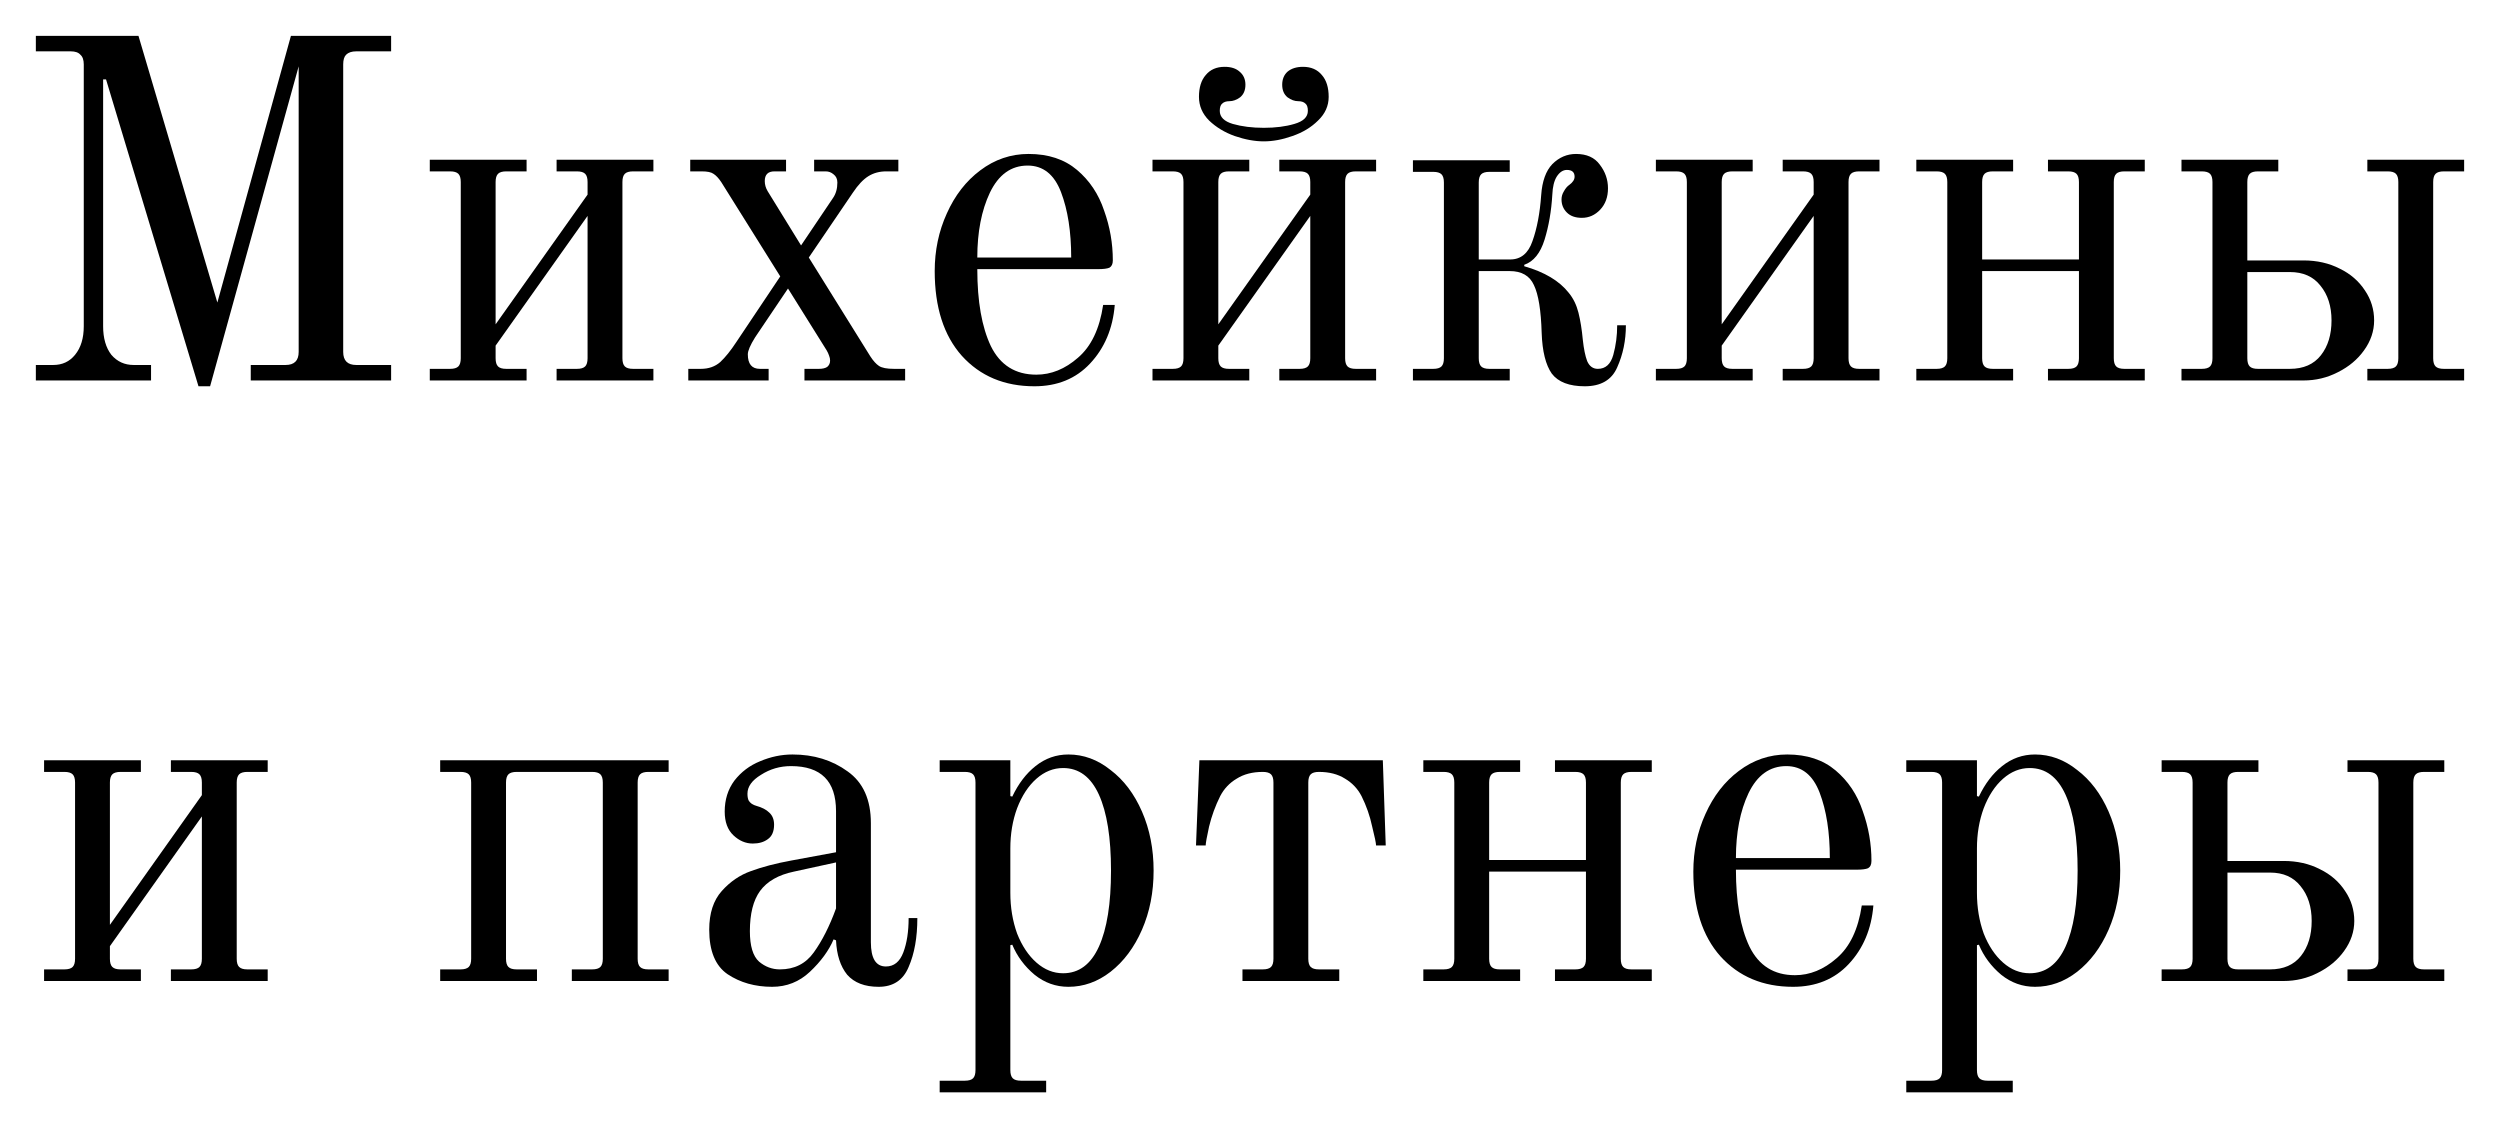
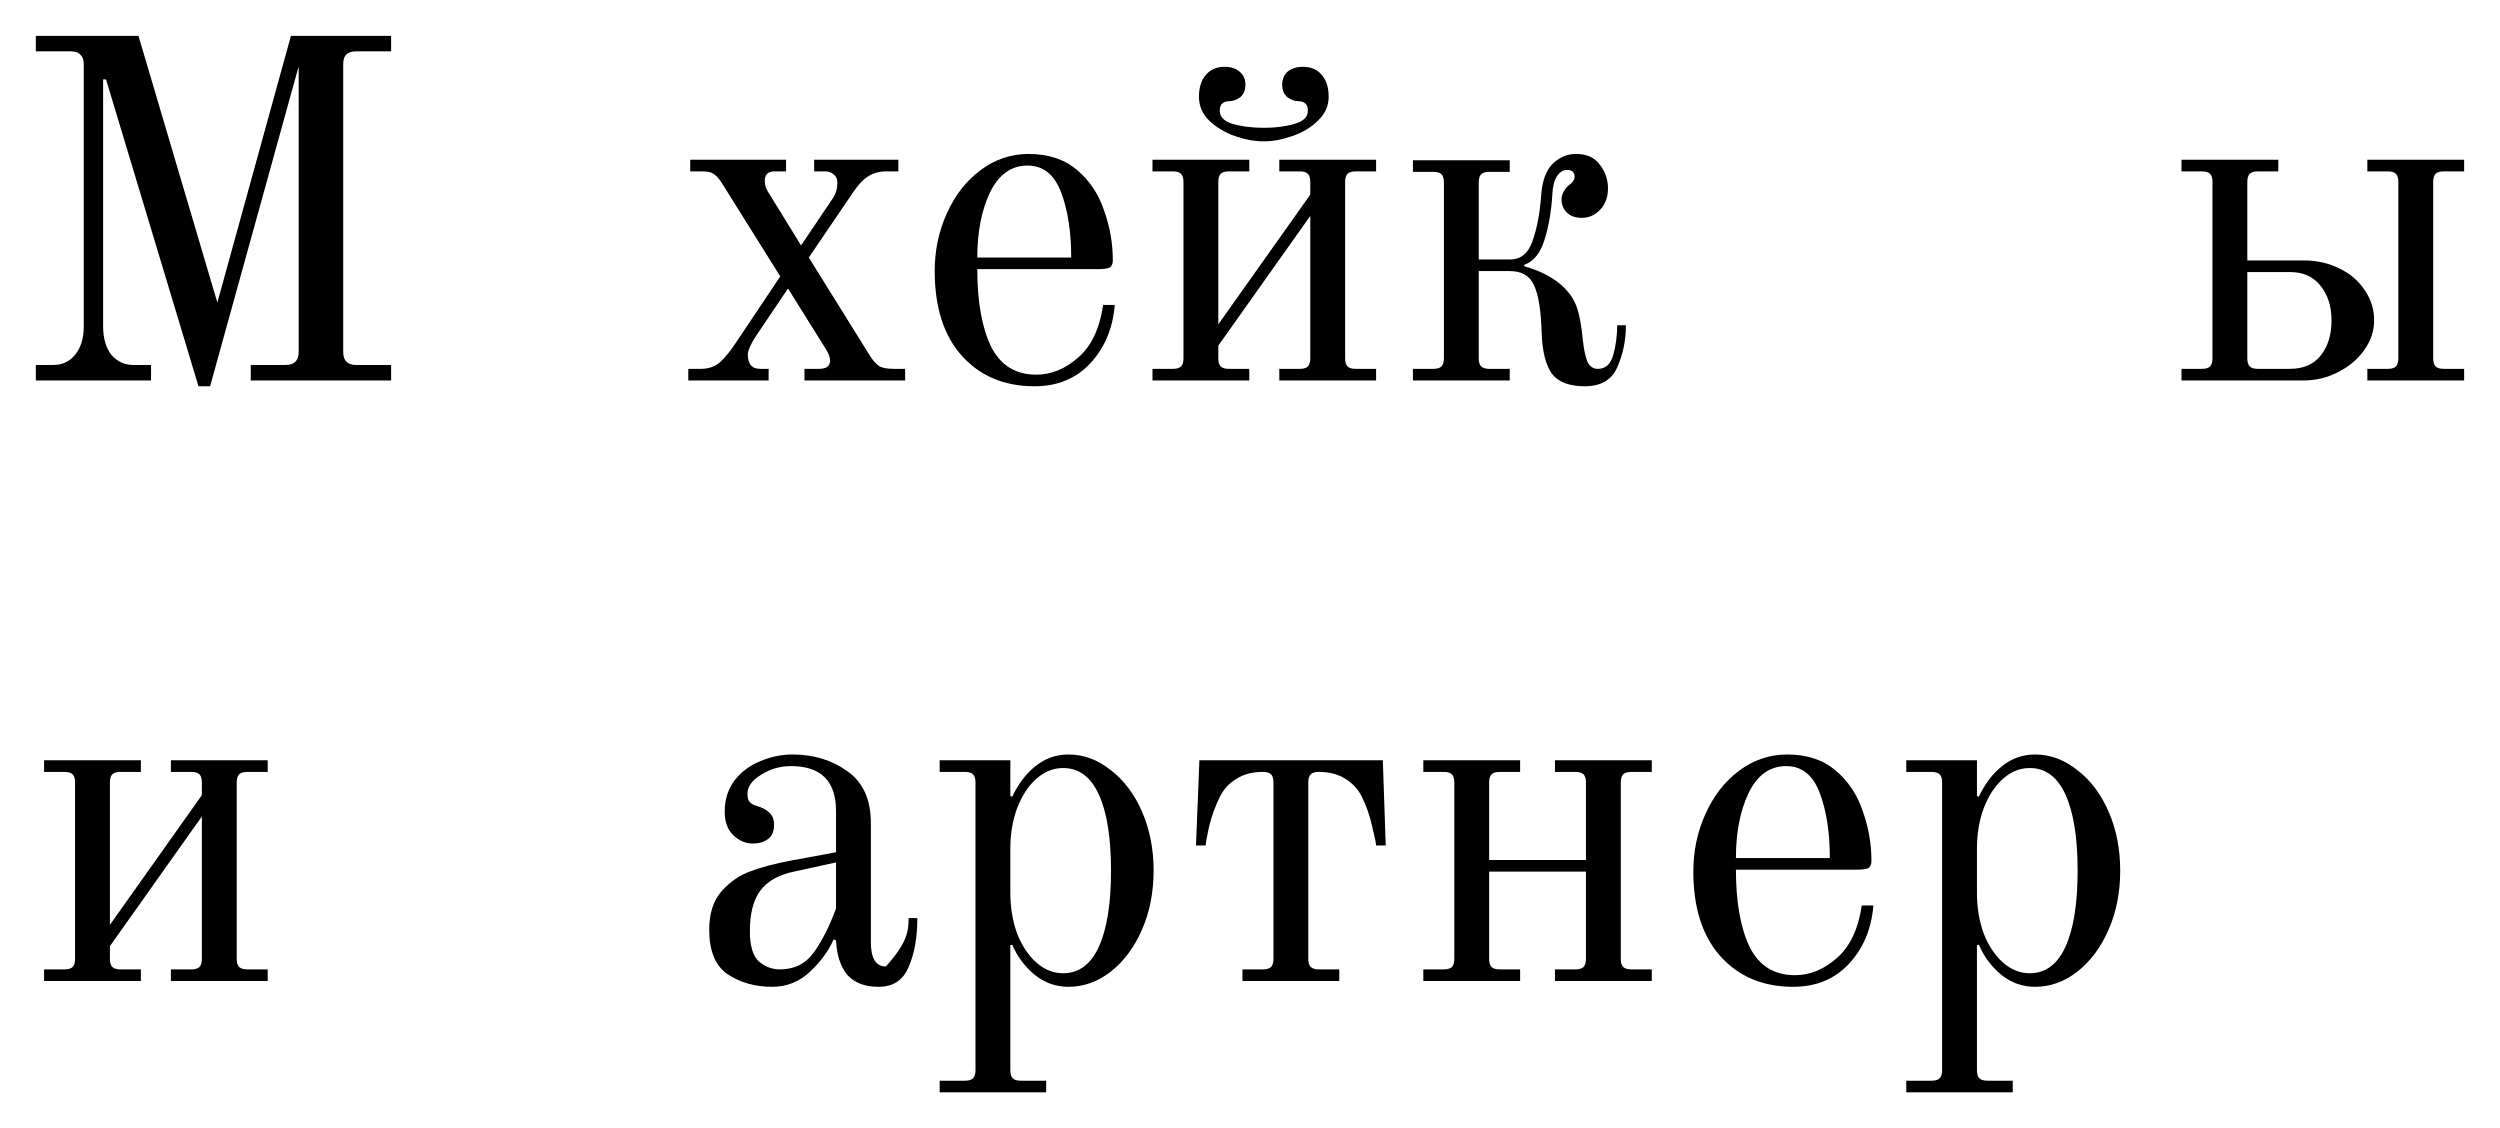
<svg xmlns="http://www.w3.org/2000/svg" viewBox="0 0 278.919 125.868" fill="none">
  <g filter="url(#filter0_d_14338_97)">
-     <path d="M241.168 106.152H243.436C243.869 106.152 244.174 106.062 244.354 105.882C244.534 105.702 244.624 105.396 244.624 104.964V85.308C244.624 84.876 244.534 84.57 244.354 84.39C244.174 84.21 243.869 84.12 243.436 84.12H241.168V82.824H251.967V84.12H249.7C249.268 84.12 248.962 84.21 248.782 84.39C248.602 84.57 248.512 84.876 248.512 85.308V94.056H254.776C256.288 94.056 257.638 94.362 258.825 94.974C260.015 95.55 260.95 96.36 261.634 97.404C262.319 98.412 262.662 99.528 262.662 100.752C262.662 101.94 262.282 103.056 261.527 104.1C260.807 105.108 259.835 105.918 258.61 106.53C257.423 107.142 256.144 107.448 254.776 107.448H241.168V106.152ZM261.904 106.152H264.174C264.604 106.152 264.911 106.062 265.091 105.882C265.271 105.702 265.361 105.396 265.361 104.964V85.308C265.361 84.876 265.271 84.57 265.091 84.39C264.911 84.21 264.604 84.12 264.174 84.12H261.904V82.824H272.704V84.12H270.437C270.005 84.12 269.7 84.21 269.52 84.39C269.34 84.57 269.247 84.876 269.247 85.308V104.964C269.247 105.396 269.34 105.702 269.52 105.882C269.7 106.062 270.005 106.152 270.437 106.152H272.704V107.448H261.904V106.152ZM253.264 106.152C254.776 106.152 255.929 105.648 256.721 104.64C257.513 103.632 257.908 102.336 257.908 100.752C257.908 99.168 257.496 97.872 256.666 96.864C255.874 95.856 254.741 95.352 253.264 95.352H248.512V104.964C248.512 105.396 248.602 105.702 248.782 105.882C248.962 106.062 249.268 106.152 249.7 106.152H253.264Z" fill="black" />
-   </g>
+     </g>
  <g filter="url(#filter1_d_14338_97)">
    <path d="M212.679 118.572H215.487C215.919 118.572 216.225 118.482 216.405 118.302C216.585 118.122 216.675 117.816 216.675 117.384V85.308C216.675 84.876 216.585 84.57 216.405 84.39C216.225 84.21 215.919 84.12 215.487 84.12H212.679V82.824H220.563V86.82L220.779 86.874C221.463 85.434 222.327 84.3 223.371 83.472C224.451 82.608 225.675 82.176 227.043 82.176C228.735 82.176 230.301 82.752 231.741 83.904C233.217 85.02 234.387 86.568 235.251 88.548C236.115 90.528 236.547 92.724 236.547 95.136C236.547 97.548 236.115 99.744 235.251 101.724C234.387 103.704 233.217 105.27 231.741 106.422C230.301 107.538 228.735 108.096 227.043 108.096C225.639 108.096 224.379 107.646 223.263 106.746C222.147 105.81 221.319 104.694 220.779 103.398L220.563 103.452V117.384C220.563 117.816 220.653 118.122 220.833 118.302C221.013 118.482 221.319 118.572 221.751 118.572H224.559V119.868H212.679V118.572ZM226.449 106.584C228.213 106.584 229.545 105.594 230.445 103.614C231.345 101.634 231.795 98.808 231.795 95.136C231.795 91.464 231.345 88.638 230.445 86.658C229.545 84.678 228.213 83.688 226.449 83.688C225.369 83.688 224.379 84.084 223.479 84.876C222.579 85.668 221.859 86.766 221.319 88.17C220.815 89.538 220.563 91.032 220.563 92.652V97.62C220.563 99.24 220.815 100.752 221.319 102.156C221.859 103.524 222.579 104.604 223.479 105.396C224.379 106.188 225.369 106.584 226.449 106.584Z" fill="black" />
  </g>
  <g filter="url(#filter2_d_14338_97)">
    <path d="M200.045 108.096C196.697 108.096 193.997 106.962 191.945 104.694C189.929 102.426 188.921 99.276 188.921 95.244C188.921 92.94 189.371 90.798 190.271 88.818C191.171 86.802 192.413 85.2 193.997 84.012C195.617 82.788 197.417 82.176 199.397 82.176C201.593 82.176 203.393 82.77 204.797 83.958C206.201 85.146 207.209 86.658 207.821 88.494C208.469 90.294 208.793 92.148 208.793 94.056C208.793 94.452 208.667 94.722 208.415 94.866C208.163 94.974 207.731 95.028 207.119 95.028H193.673C193.673 98.628 194.177 101.49 195.185 103.614C196.229 105.738 197.921 106.8 200.261 106.8C201.917 106.8 203.465 106.17 204.905 104.91C206.381 103.65 207.317 101.688 207.714 99.024H209.009C208.793 101.652 207.875 103.83 206.255 105.558C204.671 107.25 202.601 108.096 200.045 108.096ZM204.149 93.732C204.149 90.852 203.771 88.422 203.015 86.442C202.259 84.462 201.017 83.472 199.289 83.472C197.453 83.472 196.049 84.48 195.077 86.496C194.141 88.476 193.673 90.888 193.673 93.732H204.149Z" fill="black" />
  </g>
  <g filter="url(#filter3_d_14338_97)">
    <path d="M158.797 106.152H161.065C161.497 106.152 161.803 106.062 161.983 105.882C162.163 105.702 162.253 105.396 162.253 104.964V85.308C162.253 84.876 162.163 84.57 161.983 84.39C161.803 84.21 161.497 84.12 161.065 84.12H158.797V82.824H169.597V84.12H167.329C166.897 84.12 166.591 84.21 166.411 84.39C166.231 84.57 166.141 84.876 166.141 85.308V93.948H176.941V85.308C176.941 84.876 176.851 84.57 176.671 84.39C176.491 84.21 176.185 84.12 175.753 84.12H173.485V82.824H184.285V84.12H182.017C181.585 84.12 181.279 84.21 181.099 84.39C180.919 84.57 180.829 84.876 180.829 85.308V104.964C180.829 105.396 180.919 105.702 181.099 105.882C181.279 106.062 181.585 106.152 182.017 106.152H184.285V107.448H173.485V106.152H175.753C176.185 106.152 176.491 106.062 176.671 105.882C176.851 105.702 176.941 105.396 176.941 104.964V95.244H166.141V104.964C166.141 105.396 166.231 105.702 166.411 105.882C166.591 106.062 166.897 106.152 167.329 106.152H169.597V107.448H158.797V106.152Z" fill="black" />
  </g>
  <g filter="url(#filter4_d_14338_97)">
    <path d="M138.619 106.152H140.887C141.319 106.152 141.625 106.062 141.805 105.882C141.985 105.702 142.075 105.396 142.075 104.964V85.308C142.075 84.876 141.985 84.57 141.805 84.39C141.625 84.21 141.319 84.12 140.887 84.12C139.735 84.12 138.763 84.372 137.971 84.876C137.179 85.344 136.567 85.992 136.135 86.82C135.595 87.9 135.181 89.034 134.893 90.222C134.641 91.374 134.515 92.076 134.515 92.328H133.435L133.813 82.824H154.279L154.603 92.328H153.523C153.523 92.076 153.379 91.374 153.091 90.222C152.839 89.034 152.443 87.9 151.903 86.82C151.471 85.992 150.859 85.344 150.067 84.876C149.275 84.372 148.303 84.12 147.151 84.12C146.719 84.12 146.413 84.21 146.233 84.39C146.053 84.57 145.963 84.876 145.963 85.308V104.964C145.963 105.396 146.053 105.702 146.233 105.882C146.413 106.062 146.719 106.152 147.151 106.152H149.419V107.448H138.619V106.152Z" fill="black" />
  </g>
  <g filter="url(#filter5_d_14338_97)">
    <path d="M104.837 118.572H107.645C108.078 118.572 108.383 118.482 108.563 118.302C108.743 118.122 108.833 117.816 108.833 117.384V85.308C108.833 84.876 108.743 84.57 108.563 84.39C108.383 84.21 108.078 84.12 107.645 84.12H104.837V82.824H112.721V86.82L112.937 86.874C113.621 85.434 114.485 84.3 115.529 83.472C116.609 82.608 117.833 82.176 119.201 82.176C120.893 82.176 122.459 82.752 123.899 83.904C125.376 85.02 126.545 86.568 127.409 88.548C128.273 90.528 128.705 92.724 128.705 95.136C128.705 97.548 128.273 99.744 127.409 101.724C126.545 103.704 125.376 105.27 123.899 106.422C122.459 107.538 120.893 108.096 119.201 108.096C117.797 108.096 116.537 107.646 115.421 106.746C114.305 105.81 113.477 104.694 112.937 103.398L112.721 103.452V117.384C112.721 117.816 112.811 118.122 112.991 118.302C113.171 118.482 113.477 118.572 113.909 118.572H116.717V119.868H104.837V118.572ZM118.607 106.584C120.371 106.584 121.703 105.594 122.603 103.614C123.503 101.634 123.953 98.808 123.953 95.136C123.953 91.464 123.503 88.638 122.603 86.658C121.703 84.678 120.371 83.688 118.607 83.688C117.527 83.688 116.537 84.084 115.637 84.876C114.737 85.668 114.017 86.766 113.477 88.17C112.973 89.538 112.721 91.032 112.721 92.652V97.62C112.721 99.24 112.973 100.752 113.477 102.156C114.017 103.524 114.737 104.604 115.637 105.396C116.537 106.188 117.527 106.584 118.607 106.584Z" fill="black" />
  </g>
  <g filter="url(#filter6_d_14338_97)">
-     <path d="M86.146 108.096C84.238 108.096 82.582 107.628 81.178 106.692C79.81 105.756 79.126 104.1 79.126 101.724C79.126 99.888 79.594 98.448 80.53 97.404C81.466 96.36 82.546 95.622 83.77 95.19C85.03 94.722 86.542 94.326 88.306 94.002L93.274 93.084V88.494C93.274 85.146 91.6 83.472 88.252 83.472C87.028 83.472 85.912 83.796 84.904 84.444C83.896 85.056 83.392 85.758 83.392 86.55C83.392 86.91 83.446 87.18 83.554 87.36C83.626 87.468 83.734 87.576 83.878 87.684C84.058 87.792 84.22 87.864 84.364 87.9C85.012 88.08 85.498 88.332 85.822 88.656C86.182 88.98 86.362 89.43 86.362 90.006C86.362 90.762 86.128 91.302 85.66 91.626C85.228 91.95 84.67 92.112 83.986 92.112C83.194 92.112 82.474 91.806 81.826 91.194C81.178 90.582 80.854 89.7 80.854 88.548C80.854 87.216 81.214 86.064 81.934 85.092C82.69 84.12 83.644 83.4 84.796 82.932C85.984 82.428 87.19 82.176 88.414 82.176C90.79 82.176 92.842 82.806 94.57 84.066C96.298 85.29 97.162 87.216 97.162 89.844V103.128C97.162 104.928 97.72 105.828 98.836 105.828C99.736 105.828 100.384 105.306 100.78 104.262C101.176 103.218 101.374 101.94 101.374 100.428H102.346C102.346 102.588 102.022 104.406 101.374 105.882C100.762 107.358 99.646 108.096 98.026 108.096C96.478 108.096 95.308 107.646 94.516 106.746C93.76 105.81 93.346 104.532 93.274 102.912L93.004 102.804C92.464 104.064 91.582 105.27 90.358 106.422C89.17 107.538 87.766 108.096 86.146 108.096ZM87.01 106.152C88.63 106.152 89.89 105.522 90.79 104.262C91.726 102.966 92.554 101.328 93.274 99.348V94.218L88.576 95.244C86.848 95.604 85.588 96.324 84.796 97.404C84.04 98.448 83.662 99.942 83.662 101.886C83.662 103.542 84.004 104.676 84.688 105.288C85.372 105.864 86.146 106.152 87.01 106.152Z" fill="black" />
+     <path d="M86.146 108.096C84.238 108.096 82.582 107.628 81.178 106.692C79.81 105.756 79.126 104.1 79.126 101.724C79.126 99.888 79.594 98.448 80.53 97.404C81.466 96.36 82.546 95.622 83.77 95.19C85.03 94.722 86.542 94.326 88.306 94.002L93.274 93.084V88.494C93.274 85.146 91.6 83.472 88.252 83.472C87.028 83.472 85.912 83.796 84.904 84.444C83.896 85.056 83.392 85.758 83.392 86.55C83.392 86.91 83.446 87.18 83.554 87.36C83.626 87.468 83.734 87.576 83.878 87.684C84.058 87.792 84.22 87.864 84.364 87.9C85.012 88.08 85.498 88.332 85.822 88.656C86.182 88.98 86.362 89.43 86.362 90.006C86.362 90.762 86.128 91.302 85.66 91.626C85.228 91.95 84.67 92.112 83.986 92.112C83.194 92.112 82.474 91.806 81.826 91.194C81.178 90.582 80.854 89.7 80.854 88.548C80.854 87.216 81.214 86.064 81.934 85.092C82.69 84.12 83.644 83.4 84.796 82.932C85.984 82.428 87.19 82.176 88.414 82.176C90.79 82.176 92.842 82.806 94.57 84.066C96.298 85.29 97.162 87.216 97.162 89.844V103.128C97.162 104.928 97.72 105.828 98.836 105.828C101.176 103.218 101.374 101.94 101.374 100.428H102.346C102.346 102.588 102.022 104.406 101.374 105.882C100.762 107.358 99.646 108.096 98.026 108.096C96.478 108.096 95.308 107.646 94.516 106.746C93.76 105.81 93.346 104.532 93.274 102.912L93.004 102.804C92.464 104.064 91.582 105.27 90.358 106.422C89.17 107.538 87.766 108.096 86.146 108.096ZM87.01 106.152C88.63 106.152 89.89 105.522 90.79 104.262C91.726 102.966 92.554 101.328 93.274 99.348V94.218L88.576 95.244C86.848 95.604 85.588 96.324 84.796 97.404C84.04 98.448 83.662 99.942 83.662 101.886C83.662 103.542 84.004 104.676 84.688 105.288C85.372 105.864 86.146 106.152 87.01 106.152Z" fill="black" />
  </g>
  <g filter="url(#filter7_d_14338_97)">
-     <path d="M49.11 106.152H51.378C51.81 106.152 52.116 106.062 52.296 105.882C52.476 105.702 52.566 105.396 52.566 104.964V85.308C52.566 84.876 52.476 84.57 52.296 84.39C52.116 84.21 51.81 84.12 51.378 84.12H49.11V82.824H74.598V84.12H72.33C71.898 84.12 71.592 84.21 71.412 84.39C71.232 84.57 71.142 84.876 71.142 85.308V104.964C71.142 105.396 71.232 105.702 71.412 105.882C71.592 106.062 71.898 106.152 72.33 106.152H74.598V107.448H63.798V106.152H66.066C66.498 106.152 66.804 106.062 66.984 105.882C67.164 105.702 67.254 105.396 67.254 104.964V85.308C67.254 84.876 67.164 84.57 66.984 84.39C66.804 84.21 66.498 84.12 66.066 84.12H57.642C57.21 84.12 56.904 84.21 56.724 84.39C56.544 84.57 56.454 84.876 56.454 85.308V104.964C56.454 105.396 56.544 105.702 56.724 105.882C56.904 106.062 57.21 106.152 57.642 106.152H59.91V107.448H49.11V106.152Z" fill="black" />
-   </g>
+     </g>
  <g filter="url(#filter8_d_14338_97)">
    <path d="M4.918 106.152H7.186C7.618 106.152 7.924 106.062 8.104 105.882C8.284 105.702 8.374 105.396 8.374 104.964V85.308C8.374 84.876 8.284 84.57 8.104 84.39C7.924 84.21 7.618 84.12 7.186 84.12H4.918V82.824H15.718V84.12H13.45C13.018 84.12 12.712 84.21 12.532 84.39C12.352 84.57 12.262 84.876 12.262 85.308V101.184L22.522 86.712V85.308C22.522 84.876 22.432 84.57 22.252 84.39C22.072 84.21 21.766 84.12 21.334 84.12H19.066V82.824H29.866V84.12H27.599C27.166 84.12 26.86 84.21 26.681 84.39C26.5 84.57 26.41 84.876 26.41 85.308V104.964C26.41 105.396 26.5 105.702 26.681 105.882C26.86 106.062 27.166 106.152 27.599 106.152H29.866V107.448H19.066V106.152H21.334C21.766 106.152 22.072 106.062 22.252 105.882C22.432 105.702 22.522 105.396 22.522 104.964V89.088L12.262 103.56V104.964C12.262 105.396 12.352 105.702 12.532 105.882C12.712 106.062 13.018 106.152 13.45 106.152H15.718V107.448H4.918V106.152Z" fill="black" />
  </g>
  <g filter="url(#filter9_d_14338_97)">
    <path d="M243.383 39.152H245.651C246.083 39.152 246.389 39.062 246.569 38.882C246.749 38.702 246.839 38.396 246.839 37.964V18.308C246.839 17.876 246.749 17.57 246.569 17.39C246.389 17.21 246.083 17.12 245.651 17.12H243.383V15.824H254.184V17.12H251.915C251.482 17.12 251.177 17.21 250.997 17.39C250.818 17.57 250.728 17.876 250.728 18.308V27.056H256.991C258.503 27.056 259.852 27.362 261.042 27.974C262.229 28.55 263.166 29.36 263.849 30.404C264.534 31.412 264.876 32.528 264.876 33.752C264.876 34.94 264.496 36.056 263.741 37.1C263.022 38.108 262.049 38.918 260.825 39.53C259.638 40.142 258.36 40.448 256.991 40.448H243.383V39.152ZM264.119 39.152H266.388C266.82 39.152 267.125 39.062 267.305 38.882C267.485 38.702 267.575 38.396 267.575 37.964V18.308C267.575 17.876 267.485 17.57 267.305 17.39C267.125 17.21 266.82 17.12 266.388 17.12H264.119V15.824H274.918V17.12H272.651C272.219 17.12 271.914 17.21 271.734 17.39C271.554 17.57 271.464 17.876 271.464 18.308V37.964C271.464 38.396 271.554 38.702 271.734 38.882C271.914 39.062 272.219 39.152 272.651 39.152H274.918V40.448H264.119V39.152ZM255.479 39.152C256.991 39.152 258.143 38.648 258.935 37.64C259.727 36.632 260.122 35.336 260.122 33.752C260.122 32.168 259.71 30.872 258.88 29.864C258.09 28.856 256.956 28.352 255.479 28.352H250.728V37.964C250.728 38.396 250.818 38.702 250.997 38.882C251.177 39.062 251.482 39.152 251.915 39.152H255.479Z" fill="black" />
  </g>
  <g filter="url(#filter10_d_14338_97)">
-     <path d="M213.799 39.152H216.067C216.499 39.152 216.805 39.062 216.985 38.882C217.165 38.702 217.255 38.396 217.255 37.964V18.308C217.255 17.876 217.165 17.57 216.985 17.39C216.805 17.21 216.499 17.12 216.067 17.12H213.799V15.824H224.599V17.12H222.331C221.899 17.12 221.593 17.21 221.413 17.39C221.233 17.57 221.143 17.876 221.143 18.308V26.948H231.943V18.308C231.943 17.876 231.853 17.57 231.673 17.39C231.493 17.21 231.187 17.12 230.755 17.12H228.487V15.824H239.287V17.12H237.019C236.587 17.12 236.281 17.21 236.101 17.39C235.921 17.57 235.831 17.876 235.831 18.308V37.964C235.831 38.396 235.921 38.702 236.101 38.882C236.281 39.062 236.587 39.152 237.019 39.152H239.287V40.448H228.487V39.152H230.755C231.187 39.152 231.493 39.062 231.673 38.882C231.853 38.702 231.943 38.396 231.943 37.964V28.244H221.143V37.964C221.143 38.396 221.233 38.702 221.413 38.882C221.593 39.062 221.899 39.152 222.331 39.152H224.599V40.448H213.799V39.152Z" fill="black" />
-   </g>
+     </g>
  <g filter="url(#filter11_d_14338_97)">
-     <path d="M184.743 39.152H187.011C187.443 39.152 187.749 39.062 187.929 38.882C188.109 38.702 188.199 38.396 188.199 37.964V18.308C188.199 17.876 188.109 17.57 187.929 17.39C187.749 17.21 187.443 17.12 187.011 17.12H184.743V15.824H195.543V17.12H193.275C192.843 17.12 192.537 17.21 192.357 17.39C192.177 17.57 192.087 17.876 192.087 18.308V34.184L202.347 19.712V18.308C202.347 17.876 202.257 17.57 202.077 17.39C201.897 17.21 201.591 17.12 201.159 17.12H198.891V15.824H209.691V17.12H207.423C206.991 17.12 206.685 17.21 206.505 17.39C206.325 17.57 206.235 17.876 206.235 18.308V37.964C206.235 38.396 206.325 38.702 206.505 38.882C206.685 39.062 206.991 39.152 207.423 39.152H209.691V40.448H198.891V39.152H201.159C201.591 39.152 201.897 39.062 202.077 38.882C202.257 38.702 202.347 38.396 202.347 37.964V22.088L192.087 36.56V37.964C192.087 38.396 192.177 38.702 192.357 38.882C192.537 39.062 192.843 39.152 193.275 39.152H195.543V40.448H184.743V39.152Z" fill="black" />
-   </g>
+     </g>
  <g filter="url(#filter12_d_14338_97)">
    <path d="M176.807 41.096C175.079 41.096 173.855 40.628 173.135 39.692C172.451 38.72 172.073 37.208 172.001 35.156C171.929 32.636 171.641 30.854 171.137 29.81C170.669 28.766 169.769 28.244 168.437 28.244H164.981V37.964C164.981 38.396 165.071 38.702 165.251 38.882C165.431 39.062 165.737 39.152 166.169 39.152H168.437V40.448H157.637V39.152H159.905C160.337 39.152 160.643 39.062 160.823 38.882C161.003 38.702 161.093 38.396 161.093 37.964V18.362C161.093 17.93 161.003 17.624 160.823 17.444C160.643 17.264 160.337 17.174 159.905 17.174H157.637V15.878H168.437V17.174H166.169C165.737 17.174 165.431 17.264 165.251 17.444C165.071 17.624 164.981 17.93 164.981 18.362V26.948H168.491C169.679 26.948 170.507 26.264 170.975 24.896C171.479 23.492 171.803 21.782 171.947 19.766C172.055 18.218 172.469 17.066 173.189 16.31C173.945 15.554 174.827 15.176 175.835 15.176C177.023 15.176 177.905 15.572 178.481 16.364C179.093 17.156 179.399 18.038 179.399 19.01C179.399 19.982 179.111 20.774 178.535 21.386C177.959 21.998 177.275 22.304 176.483 22.304C175.763 22.304 175.205 22.106 174.809 21.71C174.413 21.314 174.215 20.828 174.215 20.252C174.215 19.928 174.305 19.622 174.485 19.334C174.665 19.01 174.863 18.776 175.079 18.632C175.475 18.344 175.673 18.038 175.673 17.714C175.673 17.21 175.385 16.958 174.809 16.958C174.377 16.958 173.999 17.21 173.675 17.714C173.387 18.182 173.225 18.848 173.189 19.712C173.081 21.548 172.793 23.222 172.325 24.734C171.857 26.246 171.101 27.182 170.057 27.542V27.704C172.325 28.352 173.981 29.342 175.025 30.674C175.529 31.286 175.889 32.024 176.105 32.888C176.321 33.752 176.483 34.76 176.591 35.912C176.699 36.92 176.861 37.712 177.077 38.288C177.329 38.864 177.725 39.152 178.265 39.152C179.129 39.152 179.705 38.63 179.993 37.586C180.281 36.542 180.425 35.444 180.425 34.292H181.397C181.397 35.984 181.073 37.55 180.425 38.99C179.813 40.394 178.607 41.096 176.807 41.096Z" fill="black" />
  </g>
  <g filter="url(#filter13_d_14338_97)">
    <path d="M141.001 13.772C139.993 13.772 138.913 13.574 137.76 13.178C136.645 12.782 135.691 12.206 134.899 11.45C134.143 10.694 133.765 9.812 133.765 8.804C133.765 7.76 134.017 6.95 134.521 6.374C135.024 5.762 135.727 5.456 136.627 5.456C137.347 5.456 137.905 5.636 138.301 5.996C138.733 6.356 138.949 6.842 138.949 7.454C138.949 8.066 138.751 8.534 138.355 8.858C137.959 9.146 137.563 9.29 137.167 9.29C136.806 9.29 136.537 9.38 136.357 9.56C136.177 9.704 136.087 9.974 136.087 10.37C136.087 11.054 136.573 11.54 137.545 11.828C138.552 12.116 139.705 12.26 141.001 12.26C142.297 12.26 143.431 12.116 144.403 11.828C145.41 11.54 145.915 11.054 145.915 10.37C145.915 9.974 145.825 9.704 145.645 9.56C145.464 9.38 145.195 9.29 144.835 9.29C144.439 9.29 144.043 9.146 143.647 8.858C143.251 8.534 143.052 8.066 143.052 7.454C143.052 6.842 143.251 6.356 143.647 5.996C144.079 5.636 144.654 5.456 145.375 5.456C146.274 5.456 146.977 5.762 147.481 6.374C147.985 6.95 148.237 7.76 148.237 8.804C148.237 9.812 147.841 10.694 147.049 11.45C146.292 12.206 145.339 12.782 144.187 13.178C143.071 13.574 142.008 13.772 141.001 13.772ZM128.581 39.152H130.848C131.281 39.152 131.586 39.062 131.767 38.882C131.947 38.702 132.037 38.396 132.037 37.964V18.308C132.037 17.876 131.947 17.57 131.767 17.39C131.586 17.21 131.281 17.12 130.848 17.12H128.581V15.824H139.38V17.12H137.113C136.681 17.12 136.375 17.21 136.195 17.39C136.014 17.57 135.924 17.876 135.924 18.308V34.184L146.185 19.712V18.308C146.185 17.876 146.095 17.57 145.915 17.39C145.735 17.21 145.428 17.12 144.997 17.12H142.729V15.824H153.529V17.12H151.261C150.829 17.12 150.523 17.21 150.343 17.39C150.163 17.57 150.073 17.876 150.073 18.308V37.964C150.073 38.396 150.163 38.702 150.343 38.882C150.523 39.062 150.829 39.152 151.261 39.152H153.529V40.448H142.729V39.152H144.997C145.428 39.152 145.735 39.062 145.915 38.882C146.095 38.702 146.185 38.396 146.185 37.964V22.088L135.924 36.56V37.964C135.924 38.396 136.014 38.702 136.195 38.882C136.375 39.062 136.681 39.152 137.113 39.152H139.38V40.448H128.581V39.152Z" fill="black" />
  </g>
  <g filter="url(#filter14_d_14338_97)">
    <path d="M115.407 41.096C112.059 41.096 109.359 39.962 107.307 37.694C105.291 35.426 104.283 32.276 104.283 28.244C104.283 25.94 104.733 23.798 105.633 21.818C106.533 19.802 107.775 18.2 109.359 17.012C110.979 15.788 112.779 15.176 114.759 15.176C116.955 15.176 118.755 15.77 120.159 16.958C121.563 18.146 122.571 19.658 123.183 21.494C123.831 23.294 124.155 25.148 124.155 27.056C124.155 27.452 124.029 27.722 123.777 27.866C123.525 27.974 123.093 28.028 122.481 28.028H109.035C109.035 31.628 109.539 34.49 110.547 36.614C111.591 38.738 113.283 39.8 115.623 39.8C117.279 39.8 118.827 39.17 120.267 37.91C121.743 36.65 122.679 34.688 123.075 32.024H124.371C124.155 34.652 123.237 36.83 121.617 38.558C120.033 40.25 117.963 41.096 115.407 41.096ZM119.511 26.732C119.511 23.852 119.133 21.422 118.377 19.442C117.621 17.462 116.379 16.472 114.651 16.472C112.815 16.472 111.411 17.48 110.439 19.496C109.503 21.476 109.035 23.888 109.035 26.732H119.511Z" fill="black" />
  </g>
  <g filter="url(#filter15_d_14338_97)">
    <path d="M76.791 39.152H78.194C79.058 39.152 79.778 38.9 80.355 38.396C80.931 37.856 81.524 37.118 82.137 36.182L87.051 28.838L80.463 18.308C80.175 17.876 79.886 17.57 79.599 17.39C79.347 17.21 78.914 17.12 78.303 17.12H77.007V15.824H87.698V17.12H86.403C85.683 17.12 85.323 17.48 85.323 18.2C85.323 18.596 85.431 18.974 85.647 19.334L89.372 25.382L92.936 20.09C93.261 19.622 93.423 19.046 93.423 18.362C93.423 17.966 93.279 17.66 92.991 17.444C92.738 17.228 92.451 17.12 92.127 17.12H90.831V15.824H100.227V17.12H98.876C98.12 17.12 97.455 17.3 96.879 17.66C96.302 18.02 95.727 18.632 95.151 19.496L90.236 26.732L97.094 37.748C97.419 38.252 97.743 38.612 98.066 38.828C98.391 39.044 98.948 39.152 99.74 39.152H100.983V40.448H89.751V39.152H91.371C91.766 39.152 92.072 39.08 92.289 38.936C92.505 38.756 92.612 38.522 92.612 38.234C92.612 38.054 92.577 37.874 92.505 37.694C92.433 37.478 92.343 37.28 92.235 37.1L87.915 30.188L84.242 35.642C83.703 36.506 83.433 37.136 83.433 37.532C83.433 38.612 83.883 39.152 84.783 39.152H85.754V40.448H76.791V39.152Z" fill="black" />
  </g>
  <g filter="url(#filter16_d_14338_97)">
-     <path d="M47.95 39.152H50.218C50.65 39.152 50.956 39.062 51.136 38.882C51.316 38.702 51.406 38.396 51.406 37.964V18.308C51.406 17.876 51.316 17.57 51.136 17.39C50.956 17.21 50.65 17.12 50.218 17.12H47.95V15.824H58.75V17.12H56.482C56.05 17.12 55.744 17.21 55.564 17.39C55.384 17.57 55.294 17.876 55.294 18.308V34.184L65.554 19.712V18.308C65.554 17.876 65.464 17.57 65.284 17.39C65.104 17.21 64.798 17.12 64.366 17.12H62.098V15.824H72.898V17.12H70.63C70.198 17.12 69.892 17.21 69.712 17.39C69.532 17.57 69.442 17.876 69.442 18.308V37.964C69.442 38.396 69.532 38.702 69.712 38.882C69.892 39.062 70.198 39.152 70.63 39.152H72.898V40.448H62.098V39.152H64.366C64.798 39.152 65.104 39.062 65.284 38.882C65.464 38.702 65.554 38.396 65.554 37.964V22.088L55.294 36.56V37.964C55.294 38.396 55.384 38.702 55.564 38.882C55.744 39.062 56.05 39.152 56.482 39.152H58.75V40.448H47.95V39.152Z" fill="black" />
-   </g>
+     </g>
  <g filter="url(#filter17_d_14338_97)">
    <path d="M11.83 6.86H11.506V34.4C11.506 35.732 11.812 36.794 12.424 37.586C13.072 38.342 13.9 38.72 14.908 38.72H16.852V40.448H4V38.72H5.944C6.952 38.72 7.762 38.342 8.374 37.586C9.022 36.794 9.346 35.732 9.346 34.4V5.186C9.346 4.682 9.22 4.322 8.968 4.106C8.752 3.854 8.392 3.728 7.888 3.728H4V2H15.448L24.25 31.754L32.458 2H43.636V3.728H39.748C39.244 3.728 38.866 3.854 38.614 4.106C38.398 4.322 38.29 4.682 38.29 5.186V37.262C38.29 38.234 38.776 38.72 39.748 38.72H43.636V40.448H27.976V38.72H31.864C32.836 38.72 33.322 38.234 33.322 37.262V5.402L23.44 41.096H22.144L11.83 6.86Z" fill="black" />
  </g>
  <defs>
    <filter id="filter0_d_14338_97" x="237.168" y="80.824" width="39.536" height="32.624" filterUnits="userSpaceOnUse" color-interpolation-filters="sRGB">
      <feFlood flood-opacity="0" result="BackgroundImageFix" />
      <feColorMatrix in="SourceAlpha" type="matrix" values="0 0 0 0 0 0 0 0 0 0 0 0 0 0 0 0 0 0 127 0" result="hardAlpha" />
      <feOffset dy="2" />
      <feGaussianBlur stdDeviation="2" />
      <feComposite in2="hardAlpha" operator="out" />
      <feColorMatrix type="matrix" values="0 0 0 0 0 0 0 0 0 0 0 0 0 0 0 0 0 0 0.25 0" />
      <feBlend mode="normal" in2="BackgroundImageFix" result="effect1_dropShadow_14338_97" />
      <feBlend mode="normal" in="SourceGraphic" in2="effect1_dropShadow_14338_97" result="shape" />
    </filter>
    <filter id="filter1_d_14338_97" x="208.679" y="80.176" width="31.868" height="45.692" filterUnits="userSpaceOnUse" color-interpolation-filters="sRGB">
      <feFlood flood-opacity="0" result="BackgroundImageFix" />
      <feColorMatrix in="SourceAlpha" type="matrix" values="0 0 0 0 0 0 0 0 0 0 0 0 0 0 0 0 0 0 127 0" result="hardAlpha" />
      <feOffset dy="2" />
      <feGaussianBlur stdDeviation="2" />
      <feComposite in2="hardAlpha" operator="out" />
      <feColorMatrix type="matrix" values="0 0 0 0 0 0 0 0 0 0 0 0 0 0 0 0 0 0 0.25 0" />
      <feBlend mode="normal" in2="BackgroundImageFix" result="effect1_dropShadow_14338_97" />
      <feBlend mode="normal" in="SourceGraphic" in2="effect1_dropShadow_14338_97" result="shape" />
    </filter>
    <filter id="filter2_d_14338_97" x="184.921" y="80.176" width="28.088" height="33.92" filterUnits="userSpaceOnUse" color-interpolation-filters="sRGB">
      <feFlood flood-opacity="0" result="BackgroundImageFix" />
      <feColorMatrix in="SourceAlpha" type="matrix" values="0 0 0 0 0 0 0 0 0 0 0 0 0 0 0 0 0 0 127 0" result="hardAlpha" />
      <feOffset dy="2" />
      <feGaussianBlur stdDeviation="2" />
      <feComposite in2="hardAlpha" operator="out" />
      <feColorMatrix type="matrix" values="0 0 0 0 0 0 0 0 0 0 0 0 0 0 0 0 0 0 0.25 0" />
      <feBlend mode="normal" in2="BackgroundImageFix" result="effect1_dropShadow_14338_97" />
      <feBlend mode="normal" in="SourceGraphic" in2="effect1_dropShadow_14338_97" result="shape" />
    </filter>
    <filter id="filter3_d_14338_97" x="154.797" y="80.824" width="33.488" height="32.624" filterUnits="userSpaceOnUse" color-interpolation-filters="sRGB">
      <feFlood flood-opacity="0" result="BackgroundImageFix" />
      <feColorMatrix in="SourceAlpha" type="matrix" values="0 0 0 0 0 0 0 0 0 0 0 0 0 0 0 0 0 0 127 0" result="hardAlpha" />
      <feOffset dy="2" />
      <feGaussianBlur stdDeviation="2" />
      <feComposite in2="hardAlpha" operator="out" />
      <feColorMatrix type="matrix" values="0 0 0 0 0 0 0 0 0 0 0 0 0 0 0 0 0 0 0.25 0" />
      <feBlend mode="normal" in2="BackgroundImageFix" result="effect1_dropShadow_14338_97" />
      <feBlend mode="normal" in="SourceGraphic" in2="effect1_dropShadow_14338_97" result="shape" />
    </filter>
    <filter id="filter4_d_14338_97" x="129.435" y="80.824" width="29.168" height="32.624" filterUnits="userSpaceOnUse" color-interpolation-filters="sRGB">
      <feFlood flood-opacity="0" result="BackgroundImageFix" />
      <feColorMatrix in="SourceAlpha" type="matrix" values="0 0 0 0 0 0 0 0 0 0 0 0 0 0 0 0 0 0 127 0" result="hardAlpha" />
      <feOffset dy="2" />
      <feGaussianBlur stdDeviation="2" />
      <feComposite in2="hardAlpha" operator="out" />
      <feColorMatrix type="matrix" values="0 0 0 0 0 0 0 0 0 0 0 0 0 0 0 0 0 0 0.25 0" />
      <feBlend mode="normal" in2="BackgroundImageFix" result="effect1_dropShadow_14338_97" />
      <feBlend mode="normal" in="SourceGraphic" in2="effect1_dropShadow_14338_97" result="shape" />
    </filter>
    <filter id="filter5_d_14338_97" x="100.837" y="80.176" width="31.868" height="45.692" filterUnits="userSpaceOnUse" color-interpolation-filters="sRGB">
      <feFlood flood-opacity="0" result="BackgroundImageFix" />
      <feColorMatrix in="SourceAlpha" type="matrix" values="0 0 0 0 0 0 0 0 0 0 0 0 0 0 0 0 0 0 127 0" result="hardAlpha" />
      <feOffset dy="2" />
      <feGaussianBlur stdDeviation="2" />
      <feComposite in2="hardAlpha" operator="out" />
      <feColorMatrix type="matrix" values="0 0 0 0 0 0 0 0 0 0 0 0 0 0 0 0 0 0 0.25 0" />
      <feBlend mode="normal" in2="BackgroundImageFix" result="effect1_dropShadow_14338_97" />
      <feBlend mode="normal" in="SourceGraphic" in2="effect1_dropShadow_14338_97" result="shape" />
    </filter>
    <filter id="filter6_d_14338_97" x="75.126" y="80.176" width="31.22" height="33.92" filterUnits="userSpaceOnUse" color-interpolation-filters="sRGB">
      <feFlood flood-opacity="0" result="BackgroundImageFix" />
      <feColorMatrix in="SourceAlpha" type="matrix" values="0 0 0 0 0 0 0 0 0 0 0 0 0 0 0 0 0 0 127 0" result="hardAlpha" />
      <feOffset dy="2" />
      <feGaussianBlur stdDeviation="2" />
      <feComposite in2="hardAlpha" operator="out" />
      <feColorMatrix type="matrix" values="0 0 0 0 0 0 0 0 0 0 0 0 0 0 0 0 0 0 0.25 0" />
      <feBlend mode="normal" in2="BackgroundImageFix" result="effect1_dropShadow_14338_97" />
      <feBlend mode="normal" in="SourceGraphic" in2="effect1_dropShadow_14338_97" result="shape" />
    </filter>
    <filter id="filter7_d_14338_97" x="45.11" y="80.824" width="33.488" height="32.624" filterUnits="userSpaceOnUse" color-interpolation-filters="sRGB">
      <feFlood flood-opacity="0" result="BackgroundImageFix" />
      <feColorMatrix in="SourceAlpha" type="matrix" values="0 0 0 0 0 0 0 0 0 0 0 0 0 0 0 0 0 0 127 0" result="hardAlpha" />
      <feOffset dy="2" />
      <feGaussianBlur stdDeviation="2" />
      <feComposite in2="hardAlpha" operator="out" />
      <feColorMatrix type="matrix" values="0 0 0 0 0 0 0 0 0 0 0 0 0 0 0 0 0 0 0.25 0" />
      <feBlend mode="normal" in2="BackgroundImageFix" result="effect1_dropShadow_14338_97" />
      <feBlend mode="normal" in="SourceGraphic" in2="effect1_dropShadow_14338_97" result="shape" />
    </filter>
    <filter id="filter8_d_14338_97" x="0.918" y="80.824" width="32.948" height="32.624" filterUnits="userSpaceOnUse" color-interpolation-filters="sRGB">
      <feFlood flood-opacity="0" result="BackgroundImageFix" />
      <feColorMatrix in="SourceAlpha" type="matrix" values="0 0 0 0 0 0 0 0 0 0 0 0 0 0 0 0 0 0 127 0" result="hardAlpha" />
      <feOffset dy="2" />
      <feGaussianBlur stdDeviation="2" />
      <feComposite in2="hardAlpha" operator="out" />
      <feColorMatrix type="matrix" values="0 0 0 0 0 0 0 0 0 0 0 0 0 0 0 0 0 0 0.25 0" />
      <feBlend mode="normal" in2="BackgroundImageFix" result="effect1_dropShadow_14338_97" />
      <feBlend mode="normal" in="SourceGraphic" in2="effect1_dropShadow_14338_97" result="shape" />
    </filter>
    <filter id="filter9_d_14338_97" x="239.383" y="13.824" width="39.536" height="32.624" filterUnits="userSpaceOnUse" color-interpolation-filters="sRGB">
      <feFlood flood-opacity="0" result="BackgroundImageFix" />
      <feColorMatrix in="SourceAlpha" type="matrix" values="0 0 0 0 0 0 0 0 0 0 0 0 0 0 0 0 0 0 127 0" result="hardAlpha" />
      <feOffset dy="2" />
      <feGaussianBlur stdDeviation="2" />
      <feComposite in2="hardAlpha" operator="out" />
      <feColorMatrix type="matrix" values="0 0 0 0 0 0 0 0 0 0 0 0 0 0 0 0 0 0 0.25 0" />
      <feBlend mode="normal" in2="BackgroundImageFix" result="effect1_dropShadow_14338_97" />
      <feBlend mode="normal" in="SourceGraphic" in2="effect1_dropShadow_14338_97" result="shape" />
    </filter>
    <filter id="filter10_d_14338_97" x="209.799" y="13.824" width="33.488" height="32.624" filterUnits="userSpaceOnUse" color-interpolation-filters="sRGB">
      <feFlood flood-opacity="0" result="BackgroundImageFix" />
      <feColorMatrix in="SourceAlpha" type="matrix" values="0 0 0 0 0 0 0 0 0 0 0 0 0 0 0 0 0 0 127 0" result="hardAlpha" />
      <feOffset dy="2" />
      <feGaussianBlur stdDeviation="2" />
      <feComposite in2="hardAlpha" operator="out" />
      <feColorMatrix type="matrix" values="0 0 0 0 0 0 0 0 0 0 0 0 0 0 0 0 0 0 0.25 0" />
      <feBlend mode="normal" in2="BackgroundImageFix" result="effect1_dropShadow_14338_97" />
      <feBlend mode="normal" in="SourceGraphic" in2="effect1_dropShadow_14338_97" result="shape" />
    </filter>
    <filter id="filter11_d_14338_97" x="180.743" y="13.824" width="32.948" height="32.624" filterUnits="userSpaceOnUse" color-interpolation-filters="sRGB">
      <feFlood flood-opacity="0" result="BackgroundImageFix" />
      <feColorMatrix in="SourceAlpha" type="matrix" values="0 0 0 0 0 0 0 0 0 0 0 0 0 0 0 0 0 0 127 0" result="hardAlpha" />
      <feOffset dy="2" />
      <feGaussianBlur stdDeviation="2" />
      <feComposite in2="hardAlpha" operator="out" />
      <feColorMatrix type="matrix" values="0 0 0 0 0 0 0 0 0 0 0 0 0 0 0 0 0 0 0.25 0" />
      <feBlend mode="normal" in2="BackgroundImageFix" result="effect1_dropShadow_14338_97" />
      <feBlend mode="normal" in="SourceGraphic" in2="effect1_dropShadow_14338_97" result="shape" />
    </filter>
    <filter id="filter12_d_14338_97" x="153.637" y="13.176" width="31.76" height="33.92" filterUnits="userSpaceOnUse" color-interpolation-filters="sRGB">
      <feFlood flood-opacity="0" result="BackgroundImageFix" />
      <feColorMatrix in="SourceAlpha" type="matrix" values="0 0 0 0 0 0 0 0 0 0 0 0 0 0 0 0 0 0 127 0" result="hardAlpha" />
      <feOffset dy="2" />
      <feGaussianBlur stdDeviation="2" />
      <feComposite in2="hardAlpha" operator="out" />
      <feColorMatrix type="matrix" values="0 0 0 0 0 0 0 0 0 0 0 0 0 0 0 0 0 0 0.25 0" />
      <feBlend mode="normal" in2="BackgroundImageFix" result="effect1_dropShadow_14338_97" />
      <feBlend mode="normal" in="SourceGraphic" in2="effect1_dropShadow_14338_97" result="shape" />
    </filter>
    <filter id="filter13_d_14338_97" x="124.581" y="3.456" width="32.948" height="42.992" filterUnits="userSpaceOnUse" color-interpolation-filters="sRGB">
      <feFlood flood-opacity="0" result="BackgroundImageFix" />
      <feColorMatrix in="SourceAlpha" type="matrix" values="0 0 0 0 0 0 0 0 0 0 0 0 0 0 0 0 0 0 127 0" result="hardAlpha" />
      <feOffset dy="2" />
      <feGaussianBlur stdDeviation="2" />
      <feComposite in2="hardAlpha" operator="out" />
      <feColorMatrix type="matrix" values="0 0 0 0 0 0 0 0 0 0 0 0 0 0 0 0 0 0 0.25 0" />
      <feBlend mode="normal" in2="BackgroundImageFix" result="effect1_dropShadow_14338_97" />
      <feBlend mode="normal" in="SourceGraphic" in2="effect1_dropShadow_14338_97" result="shape" />
    </filter>
    <filter id="filter14_d_14338_97" x="100.283" y="13.176" width="28.088" height="33.92" filterUnits="userSpaceOnUse" color-interpolation-filters="sRGB">
      <feFlood flood-opacity="0" result="BackgroundImageFix" />
      <feColorMatrix in="SourceAlpha" type="matrix" values="0 0 0 0 0 0 0 0 0 0 0 0 0 0 0 0 0 0 127 0" result="hardAlpha" />
      <feOffset dy="2" />
      <feGaussianBlur stdDeviation="2" />
      <feComposite in2="hardAlpha" operator="out" />
      <feColorMatrix type="matrix" values="0 0 0 0 0 0 0 0 0 0 0 0 0 0 0 0 0 0 0.25 0" />
      <feBlend mode="normal" in2="BackgroundImageFix" result="effect1_dropShadow_14338_97" />
      <feBlend mode="normal" in="SourceGraphic" in2="effect1_dropShadow_14338_97" result="shape" />
    </filter>
    <filter id="filter15_d_14338_97" x="72.79" y="13.824" width="32.192" height="32.624" filterUnits="userSpaceOnUse" color-interpolation-filters="sRGB">
      <feFlood flood-opacity="0" result="BackgroundImageFix" />
      <feColorMatrix in="SourceAlpha" type="matrix" values="0 0 0 0 0 0 0 0 0 0 0 0 0 0 0 0 0 0 127 0" result="hardAlpha" />
      <feOffset dy="2" />
      <feGaussianBlur stdDeviation="2" />
      <feComposite in2="hardAlpha" operator="out" />
      <feColorMatrix type="matrix" values="0 0 0 0 0 0 0 0 0 0 0 0 0 0 0 0 0 0 0.25 0" />
      <feBlend mode="normal" in2="BackgroundImageFix" result="effect1_dropShadow_14338_97" />
      <feBlend mode="normal" in="SourceGraphic" in2="effect1_dropShadow_14338_97" result="shape" />
    </filter>
    <filter id="filter16_d_14338_97" x="43.95" y="13.824" width="32.948" height="32.624" filterUnits="userSpaceOnUse" color-interpolation-filters="sRGB">
      <feFlood flood-opacity="0" result="BackgroundImageFix" />
      <feColorMatrix in="SourceAlpha" type="matrix" values="0 0 0 0 0 0 0 0 0 0 0 0 0 0 0 0 0 0 127 0" result="hardAlpha" />
      <feOffset dy="2" />
      <feGaussianBlur stdDeviation="2" />
      <feComposite in2="hardAlpha" operator="out" />
      <feColorMatrix type="matrix" values="0 0 0 0 0 0 0 0 0 0 0 0 0 0 0 0 0 0 0.25 0" />
      <feBlend mode="normal" in2="BackgroundImageFix" result="effect1_dropShadow_14338_97" />
      <feBlend mode="normal" in="SourceGraphic" in2="effect1_dropShadow_14338_97" result="shape" />
    </filter>
    <filter id="filter17_d_14338_97" x="0" y="0" width="47.636" height="47.096" filterUnits="userSpaceOnUse" color-interpolation-filters="sRGB">
      <feFlood flood-opacity="0" result="BackgroundImageFix" />
      <feColorMatrix in="SourceAlpha" type="matrix" values="0 0 0 0 0 0 0 0 0 0 0 0 0 0 0 0 0 0 127 0" result="hardAlpha" />
      <feOffset dy="2" />
      <feGaussianBlur stdDeviation="2" />
      <feComposite in2="hardAlpha" operator="out" />
      <feColorMatrix type="matrix" values="0 0 0 0 0 0 0 0 0 0 0 0 0 0 0 0 0 0 0.25 0" />
      <feBlend mode="normal" in2="BackgroundImageFix" result="effect1_dropShadow_14338_97" />
      <feBlend mode="normal" in="SourceGraphic" in2="effect1_dropShadow_14338_97" result="shape" />
    </filter>
  </defs>
</svg>